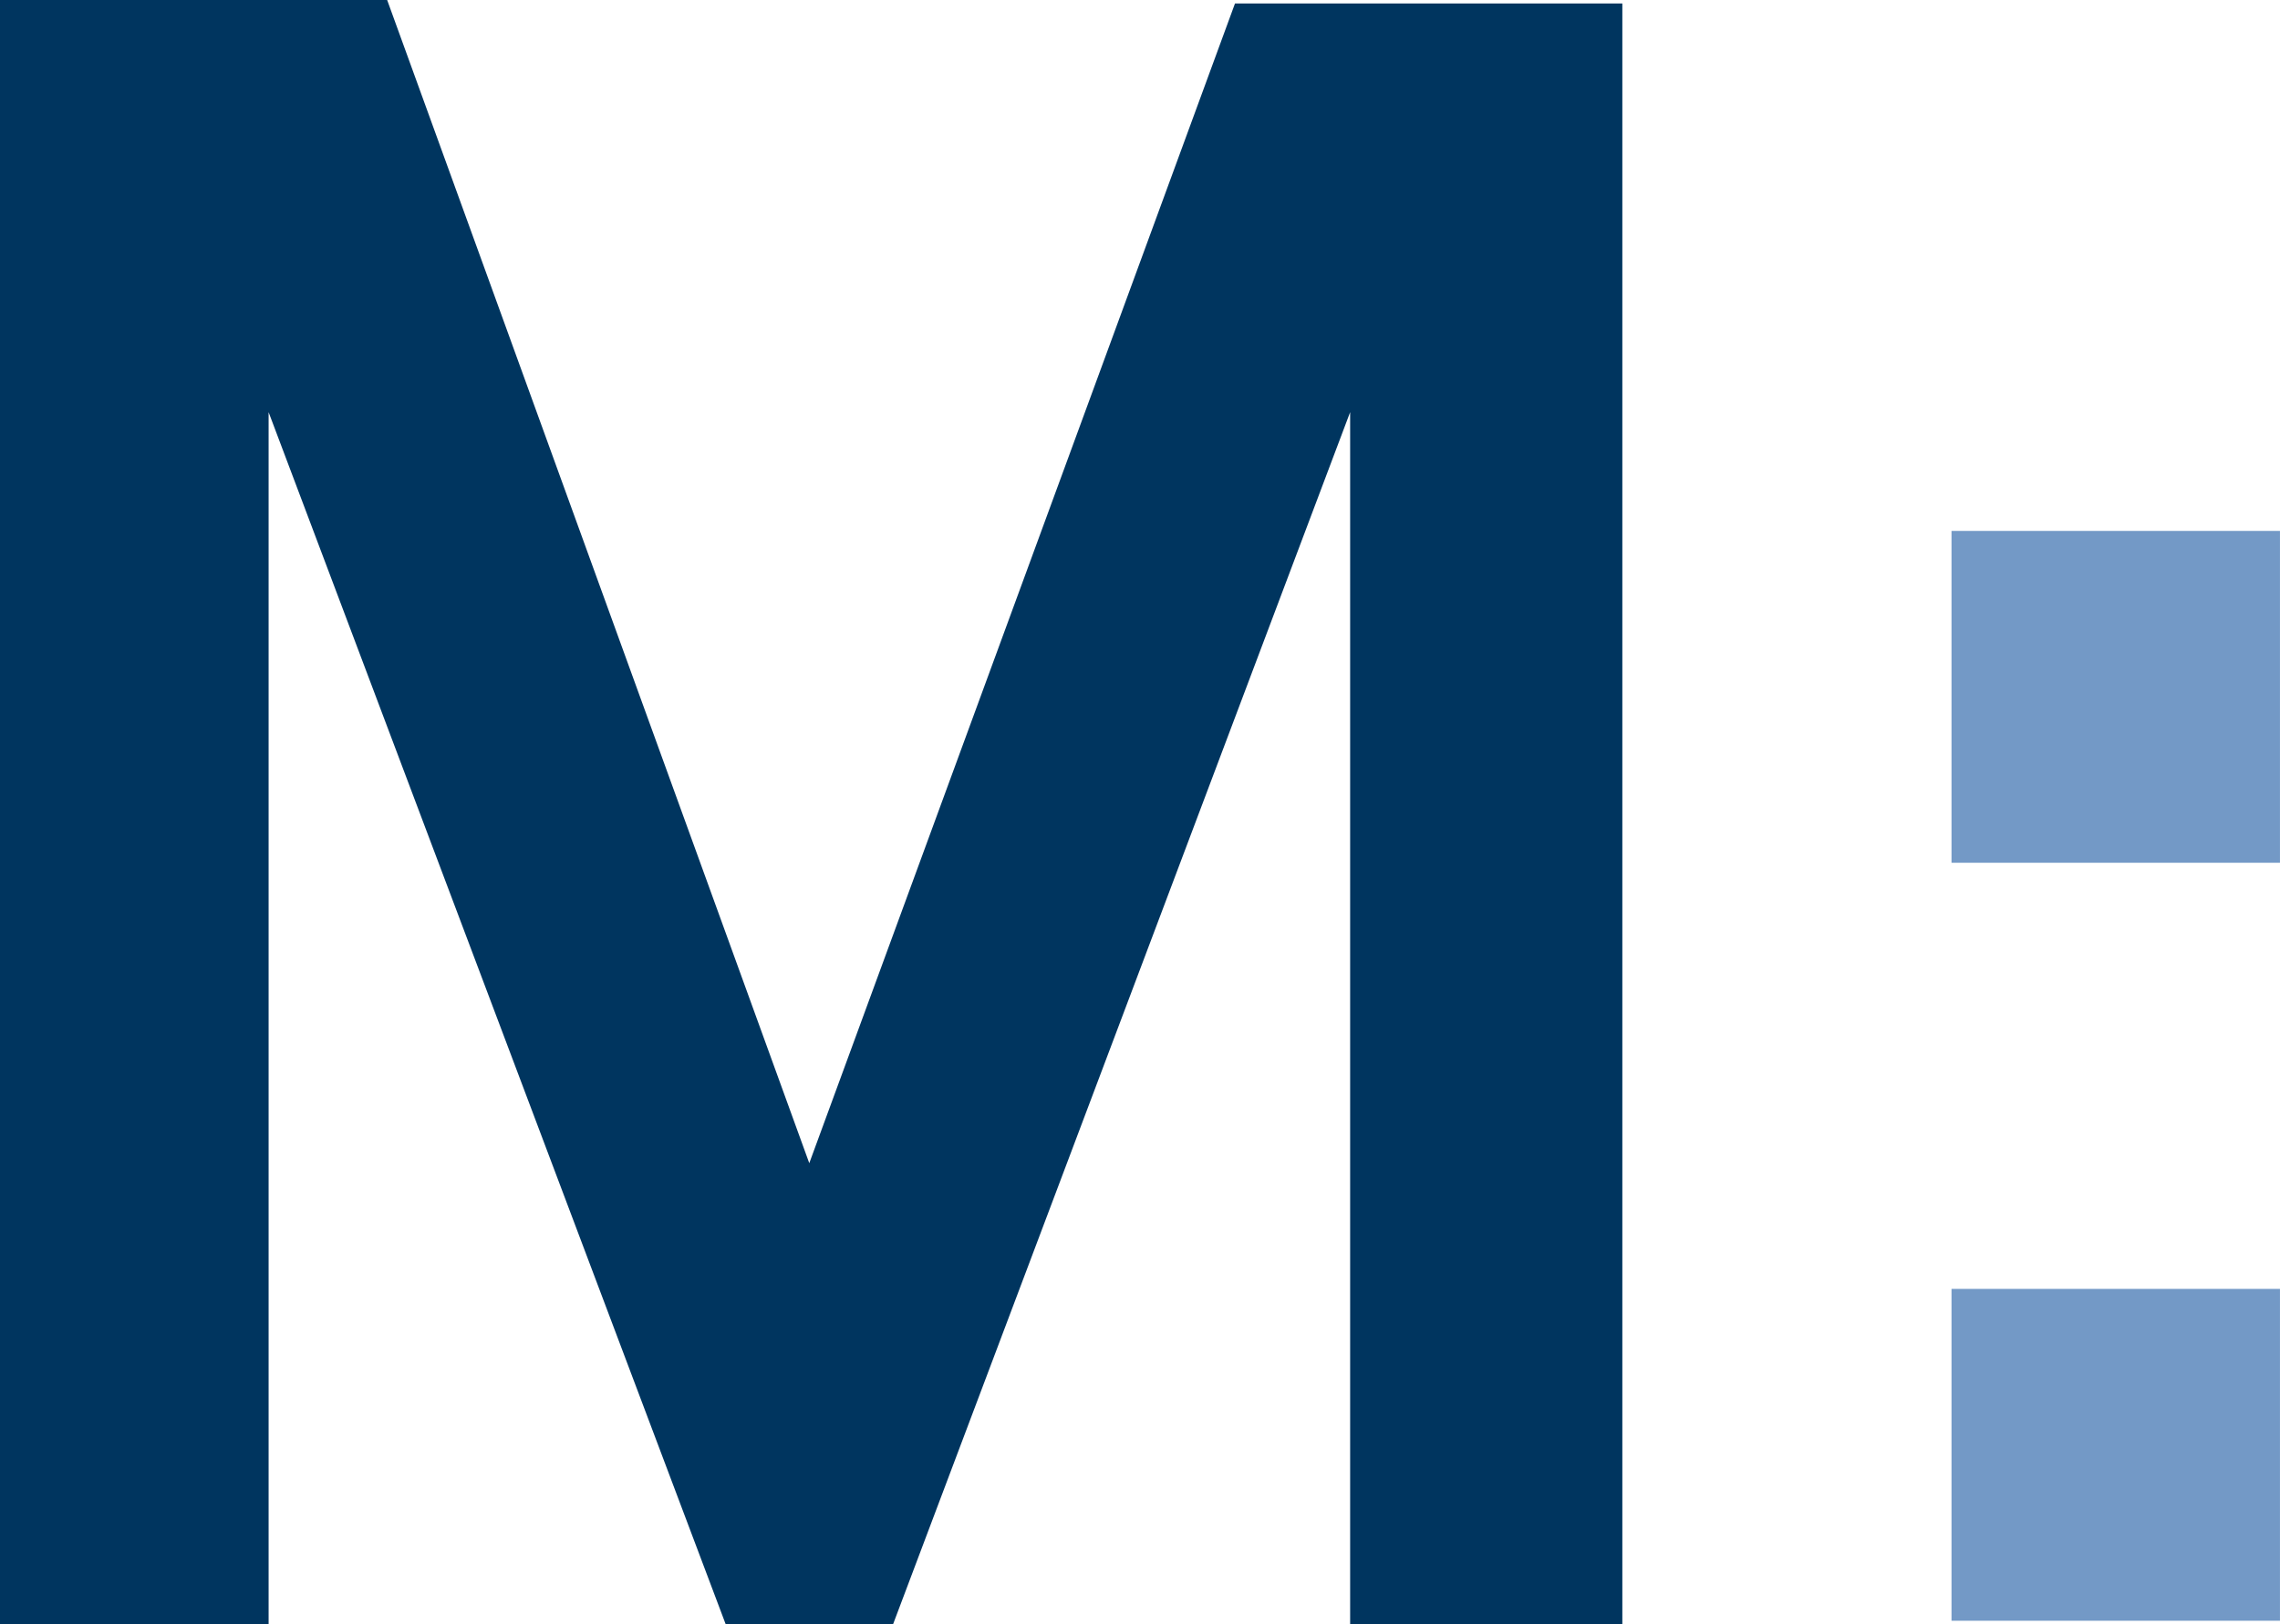
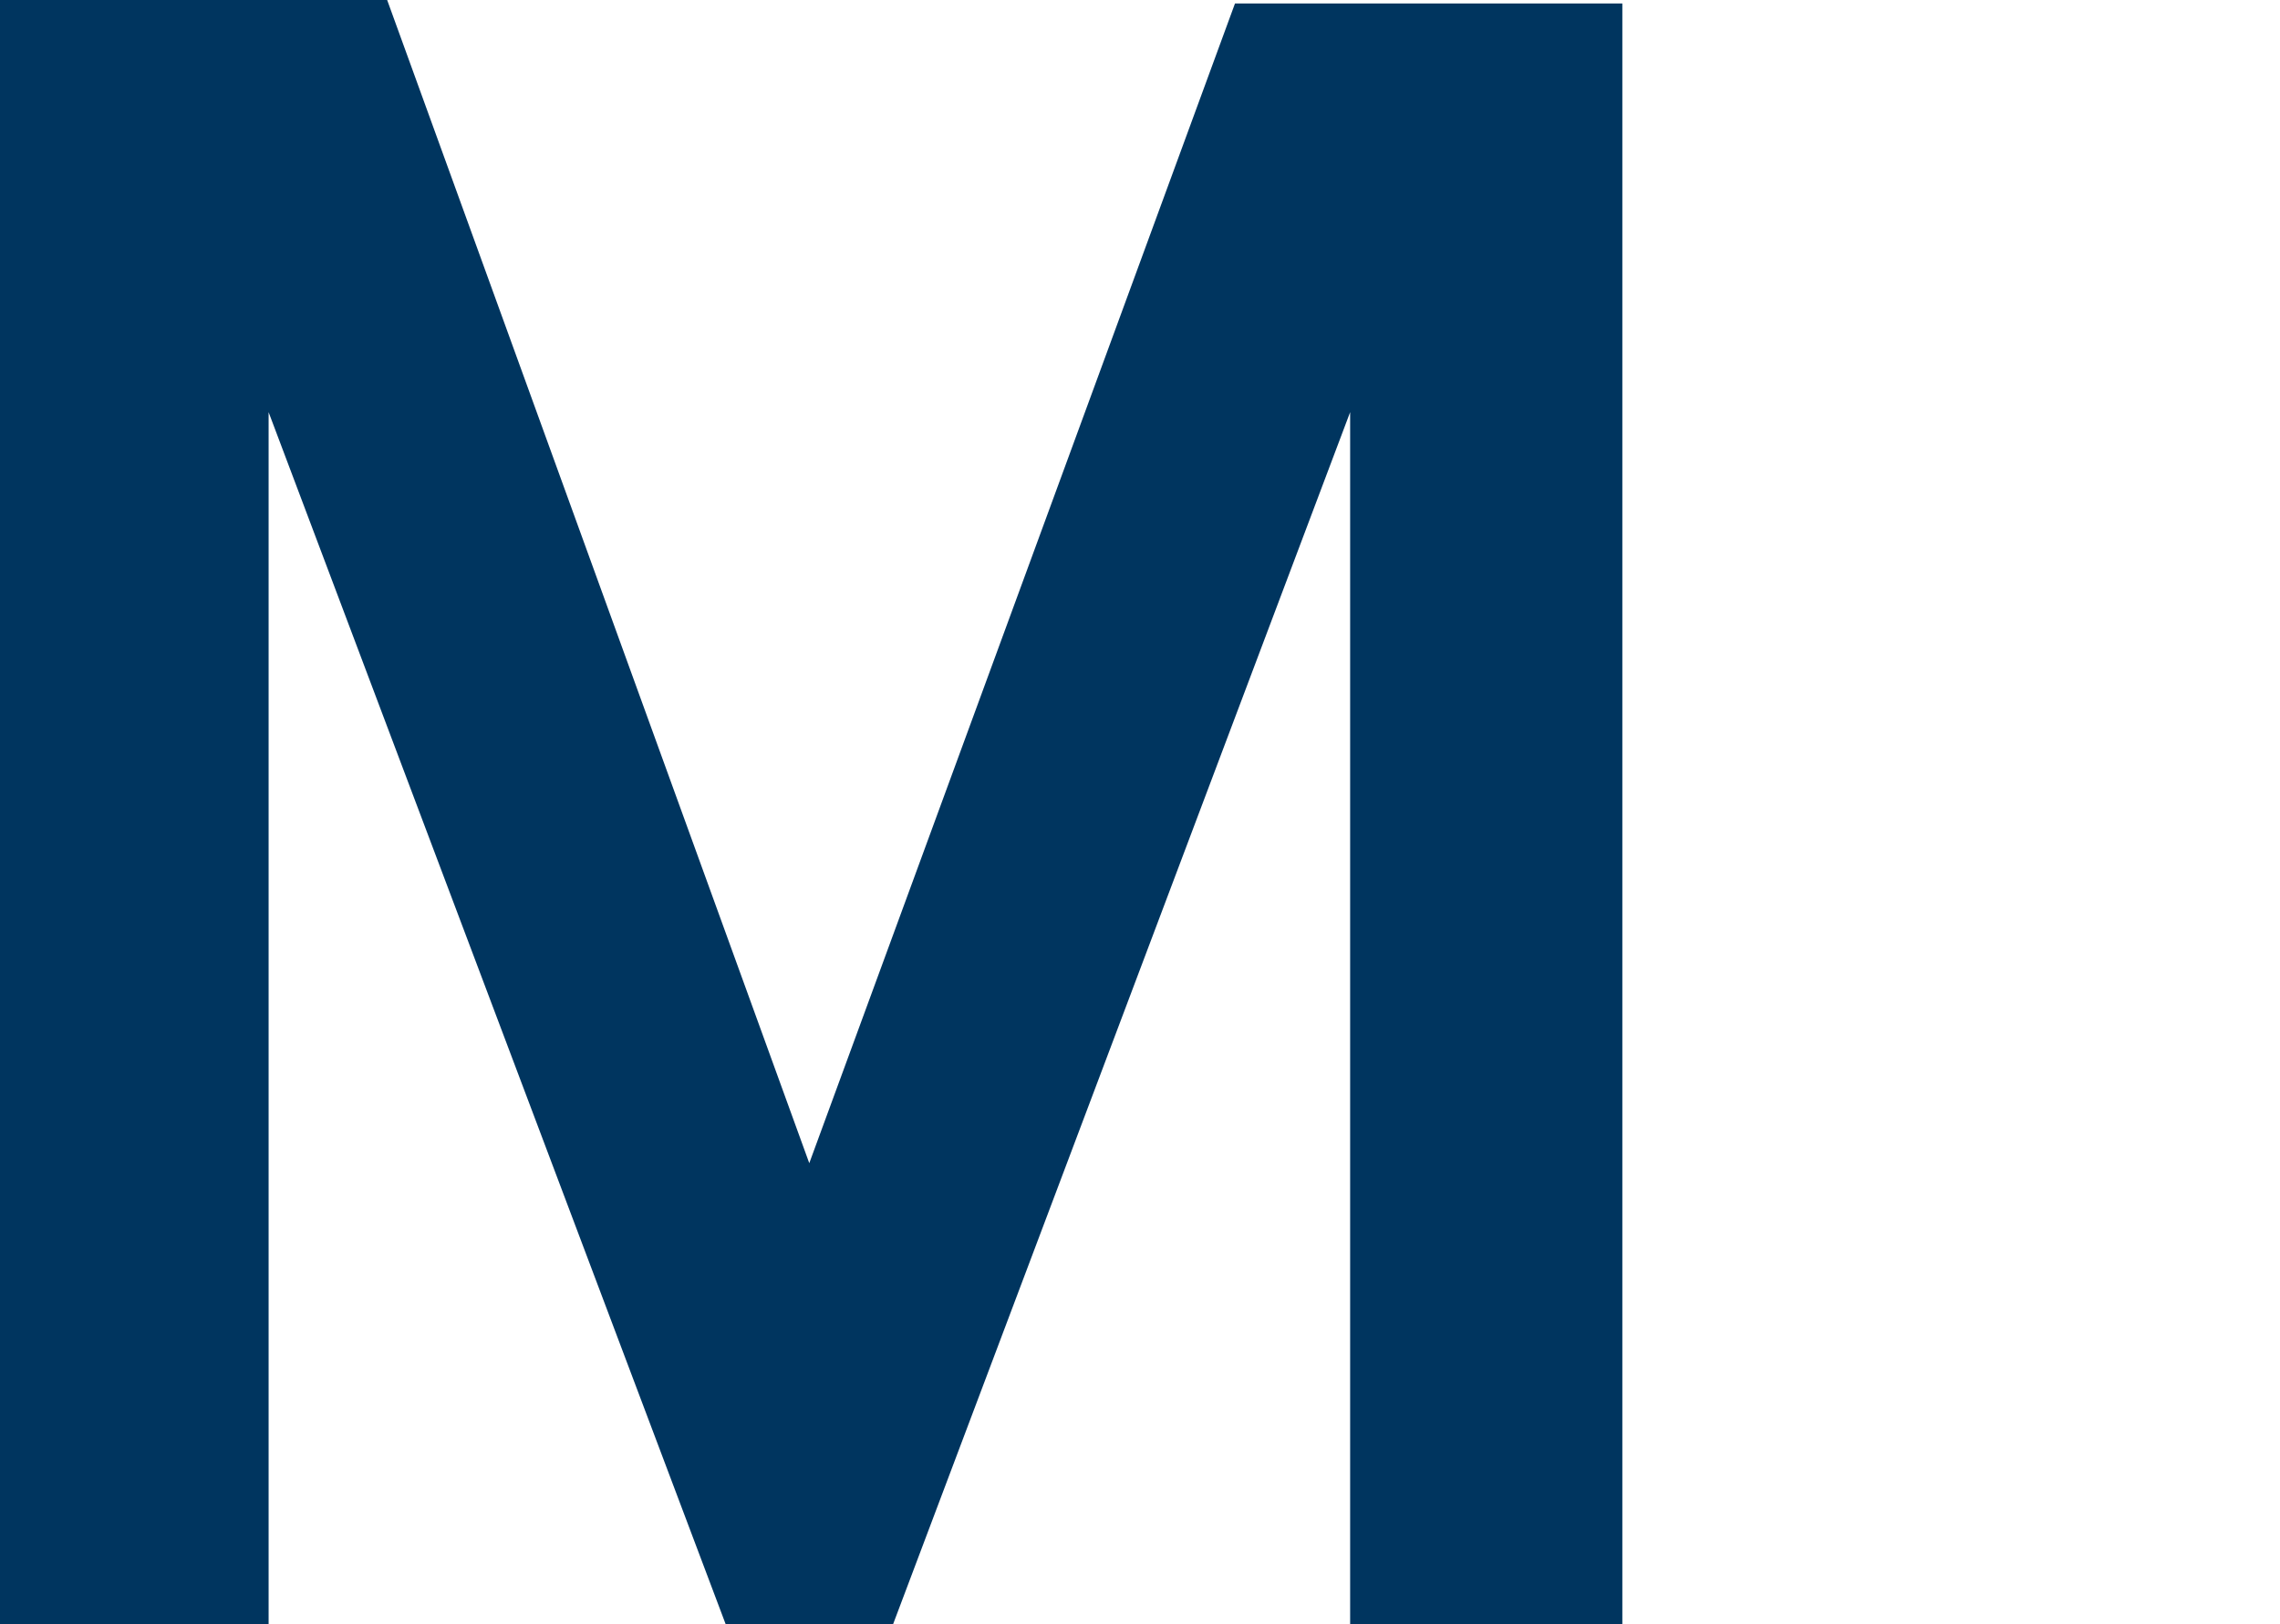
<svg xmlns="http://www.w3.org/2000/svg" xmlns:ns1="http://www.inkscape.org/namespaces/inkscape" xmlns:ns2="http://sodipodi.sourceforge.net/DTD/sodipodi-0.dtd" width="79.508mm" height="56.65mm" viewBox="0 0 79.508 56.65" version="1.1" id="svg5" ns1:version="1.2.2 (732a01da63, 2022-12-09)" xml:space="preserve" ns2:docname="Marcus by Goldman Sachs icon (2016).svg">
  <ns2:namedview id="namedview7" pagecolor="#ffffff" bordercolor="#000000" borderopacity="0.25" ns1:showpageshadow="2" ns1:pageopacity="0" ns1:pagecheckerboard="true" ns1:deskcolor="#464646" ns1:document-units="mm" showgrid="false" ns1:zoom="1" ns1:cx="92.5" ns1:cy="139" ns1:window-width="1366" ns1:window-height="705" ns1:window-x="-8" ns1:window-y="-8" ns1:window-maximized="1" ns1:current-layer="layer1" />
  <defs id="defs2" />
  <g ns1:label="Layer 1" ns1:groupmode="layer" id="layer1" transform="translate(-89.941,-198.201)">
    <g id="g850">
-       <path d="m 157.994,254.729 v -11.574 h 11.454 v 11.574 z m 11.454,-26.437 v -11.574 h -11.454 v 11.574 z" id="Shape-2" fill="#7399c6" style="font-variation-settings:normal;vector-effect:none;fill:#7399c6;fill-opacity:1;fill-rule:nonzero;stroke:none;stroke-width:0.265;stroke-linecap:butt;stroke-linejoin:miter;stroke-miterlimit:4;stroke-dasharray:none;stroke-dashoffset:0;stroke-opacity:1;-inkscape-stroke:none;stop-color:#000000" ns2:nodetypes="cccccccccc" />
-       <path id="path1940-2" style="font-variation-settings:normal;vector-effect:none;fill:#00355f;fill-opacity:1;fill-rule:nonzero;stroke:none;stroke-width:0.265;stroke-linecap:butt;stroke-linejoin:miter;stroke-miterlimit:4;stroke-dasharray:none;stroke-dashoffset:0;stroke-opacity:1;-inkscape-stroke:none;stop-color:#000000" d="m 89.941,198.201 v 56.65 h 9.367 v -42.274 l 15.939,42.274 5.837,-1.1e-4 15.939,-42.274 v 42.274 h 9.492 V 198.321 H 133.008 L 118.162,238.77 103.442,198.201 Z" ns2:nodetypes="cccccccccccccc" />
+       <path id="path1940-2" style="font-variation-settings:normal;vector-effect:none;fill:#00355f;fill-opacity:1;fill-rule:nonzero;stroke:none;stroke-width:0.265;stroke-linecap:butt;stroke-linejoin:miter;stroke-miterlimit:4;stroke-dasharray:none;stroke-dashoffset:0;stroke-opacity:1;-inkscape-stroke:none;stop-color:#000000" d="m 89.941,198.201 v 56.65 h 9.367 v -42.274 l 15.939,42.274 5.837,-1.1e-4 15.939,-42.274 v 42.274 h 9.492 V 198.321 H 133.008 L 118.162,238.77 103.442,198.201 " ns2:nodetypes="cccccccccccccc" />
    </g>
  </g>
</svg>